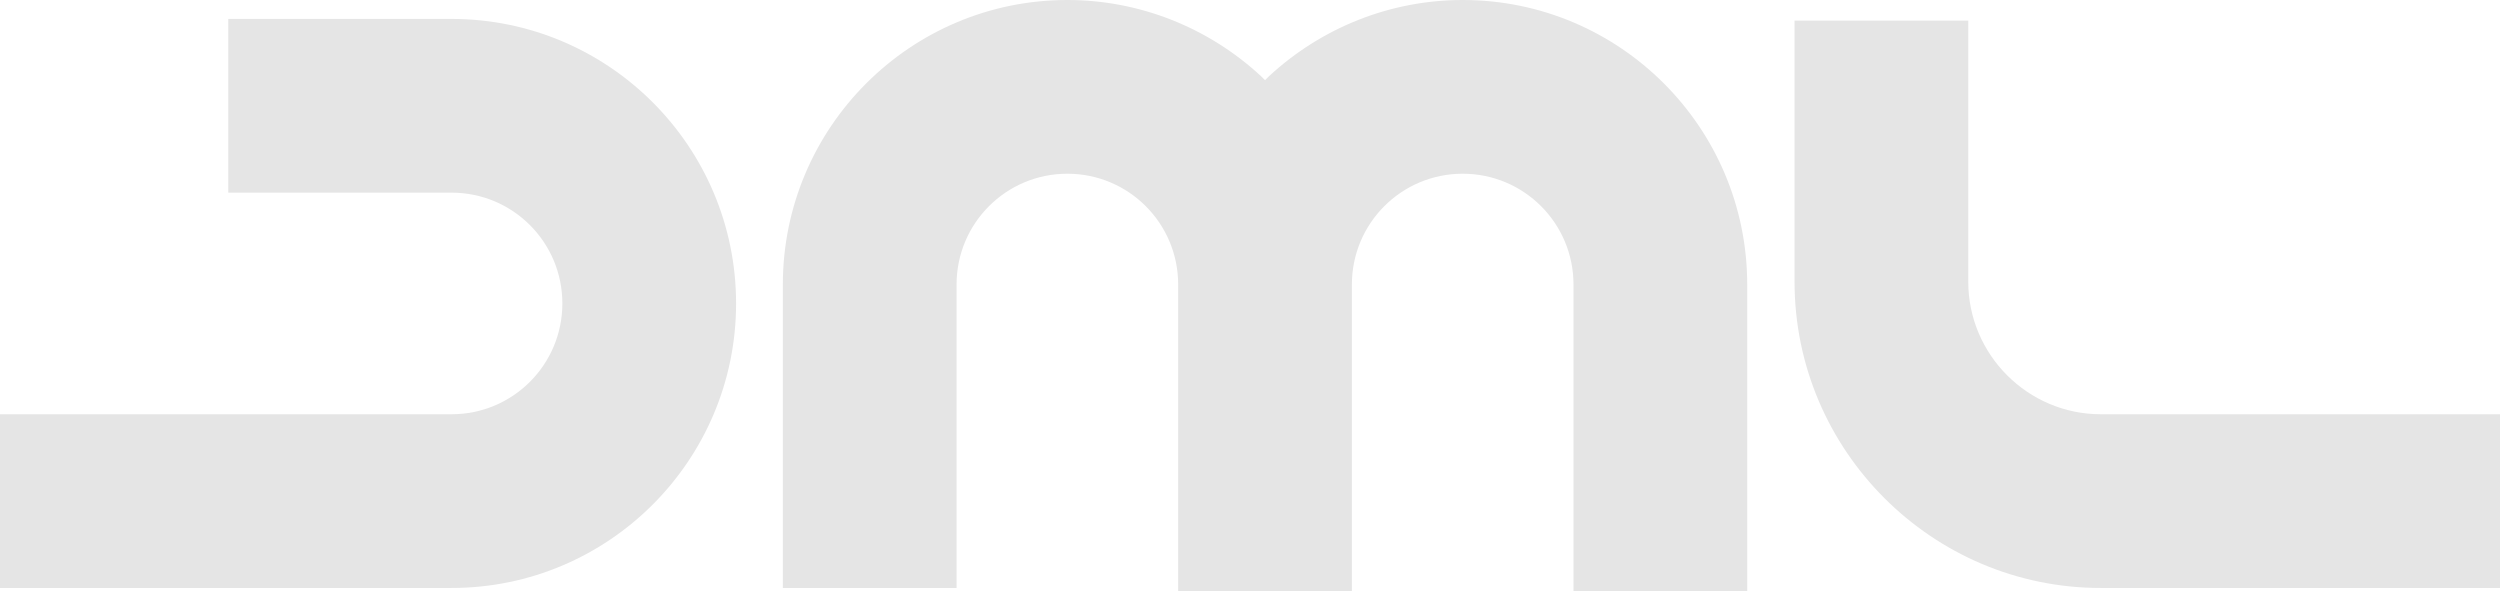
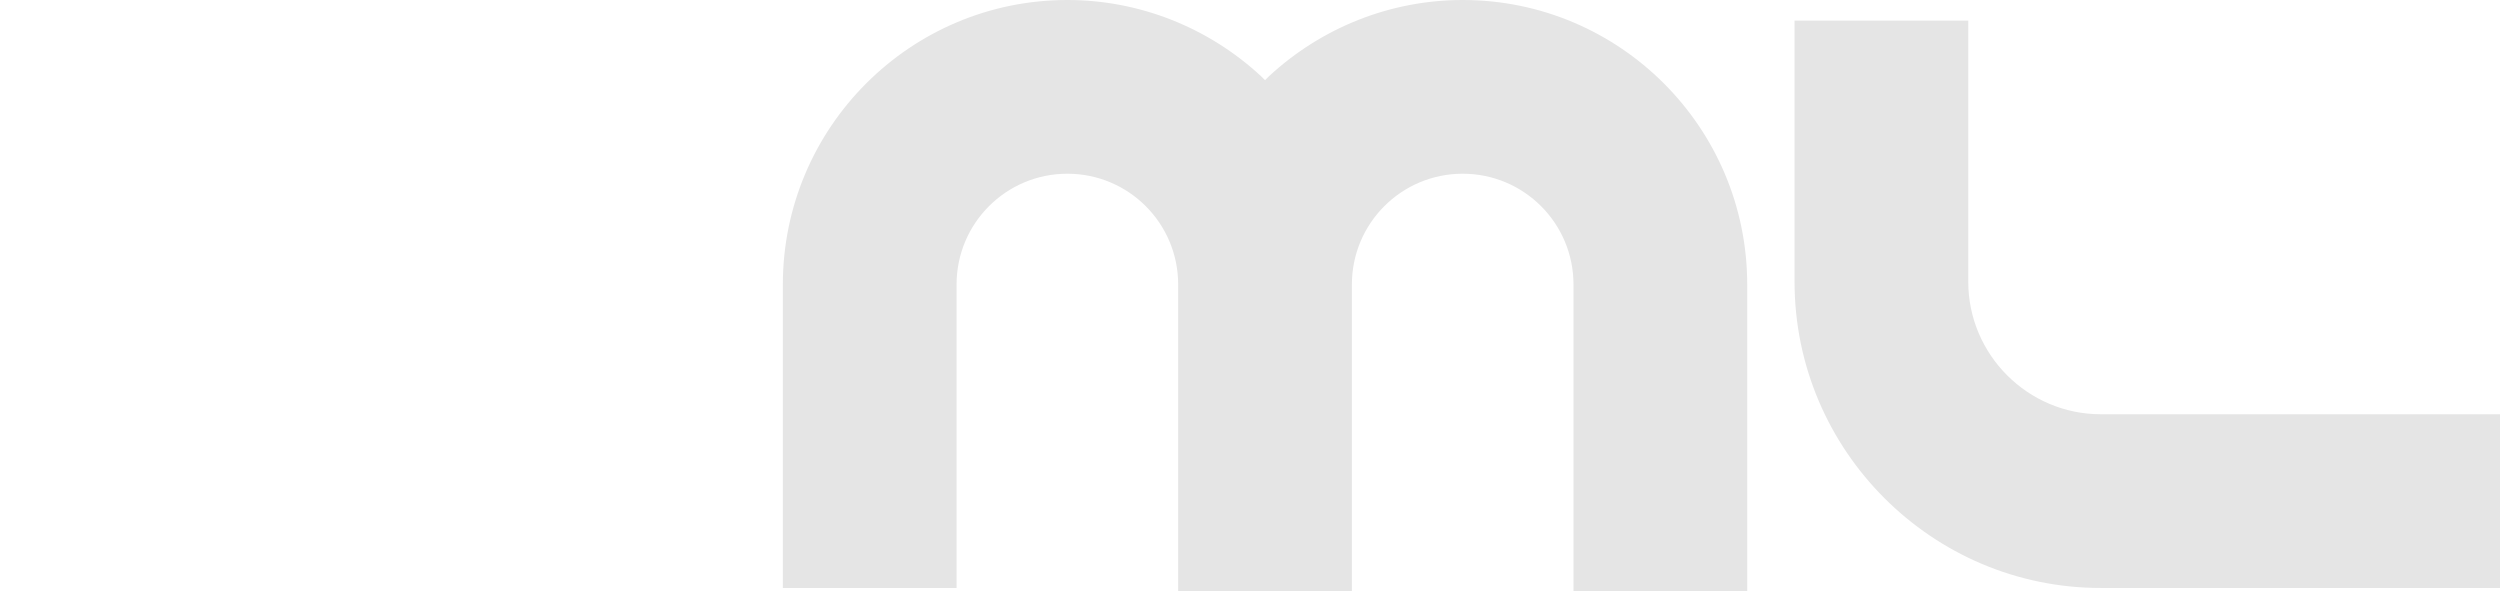
<svg xmlns="http://www.w3.org/2000/svg" version="1.1" id="Layer_1" x="0px" y="0px" viewBox="0 0 449 106.2" style="enable-background:new 0 0 449 106.2;" xml:space="preserve">
  <style type="text/css">
	.st0{fill:#E5E5E5;}
</style>
  <g>
    <path class="st0" d="M282.6,106.2V51.1c0-11-8.9-19.9-19.9-19.9c-11,0-19.9,8.9-19.9,19.9v55.1h-31.2V51.1c0-11-8.9-19.9-19.9-19.9   c-11,0-19.9,8.9-19.9,19.9v54.5h-31.2V51.1c0-28.2,22.9-51.1,51.1-51.1c12.9,0,25.3,4.9,34.8,13.7l0.7,0.7l0.7-0.7   C237.4,4.9,249.8,0,262.7,0c28.2,0,51.1,22.9,51.1,51.1v55.1H282.6z" />
-     <path class="st0" d="M0,105.6V74.4h81.1c11,0,19.9-8.9,19.9-19.9c0-11-8.9-19.9-19.9-19.9H41V3.4h40.1c28.2,0,51.1,22.9,51.1,51.1   c0,28.2-22.9,51.1-51.1,51.1H0z" />
    <path class="st0" d="M377.3,105.6c-30.3,0-55-24.7-55-55V3.7h31.2v46.9c0,13.1,10.7,23.8,23.8,23.8H449v31.2H377.3z" />
  </g>
</svg>